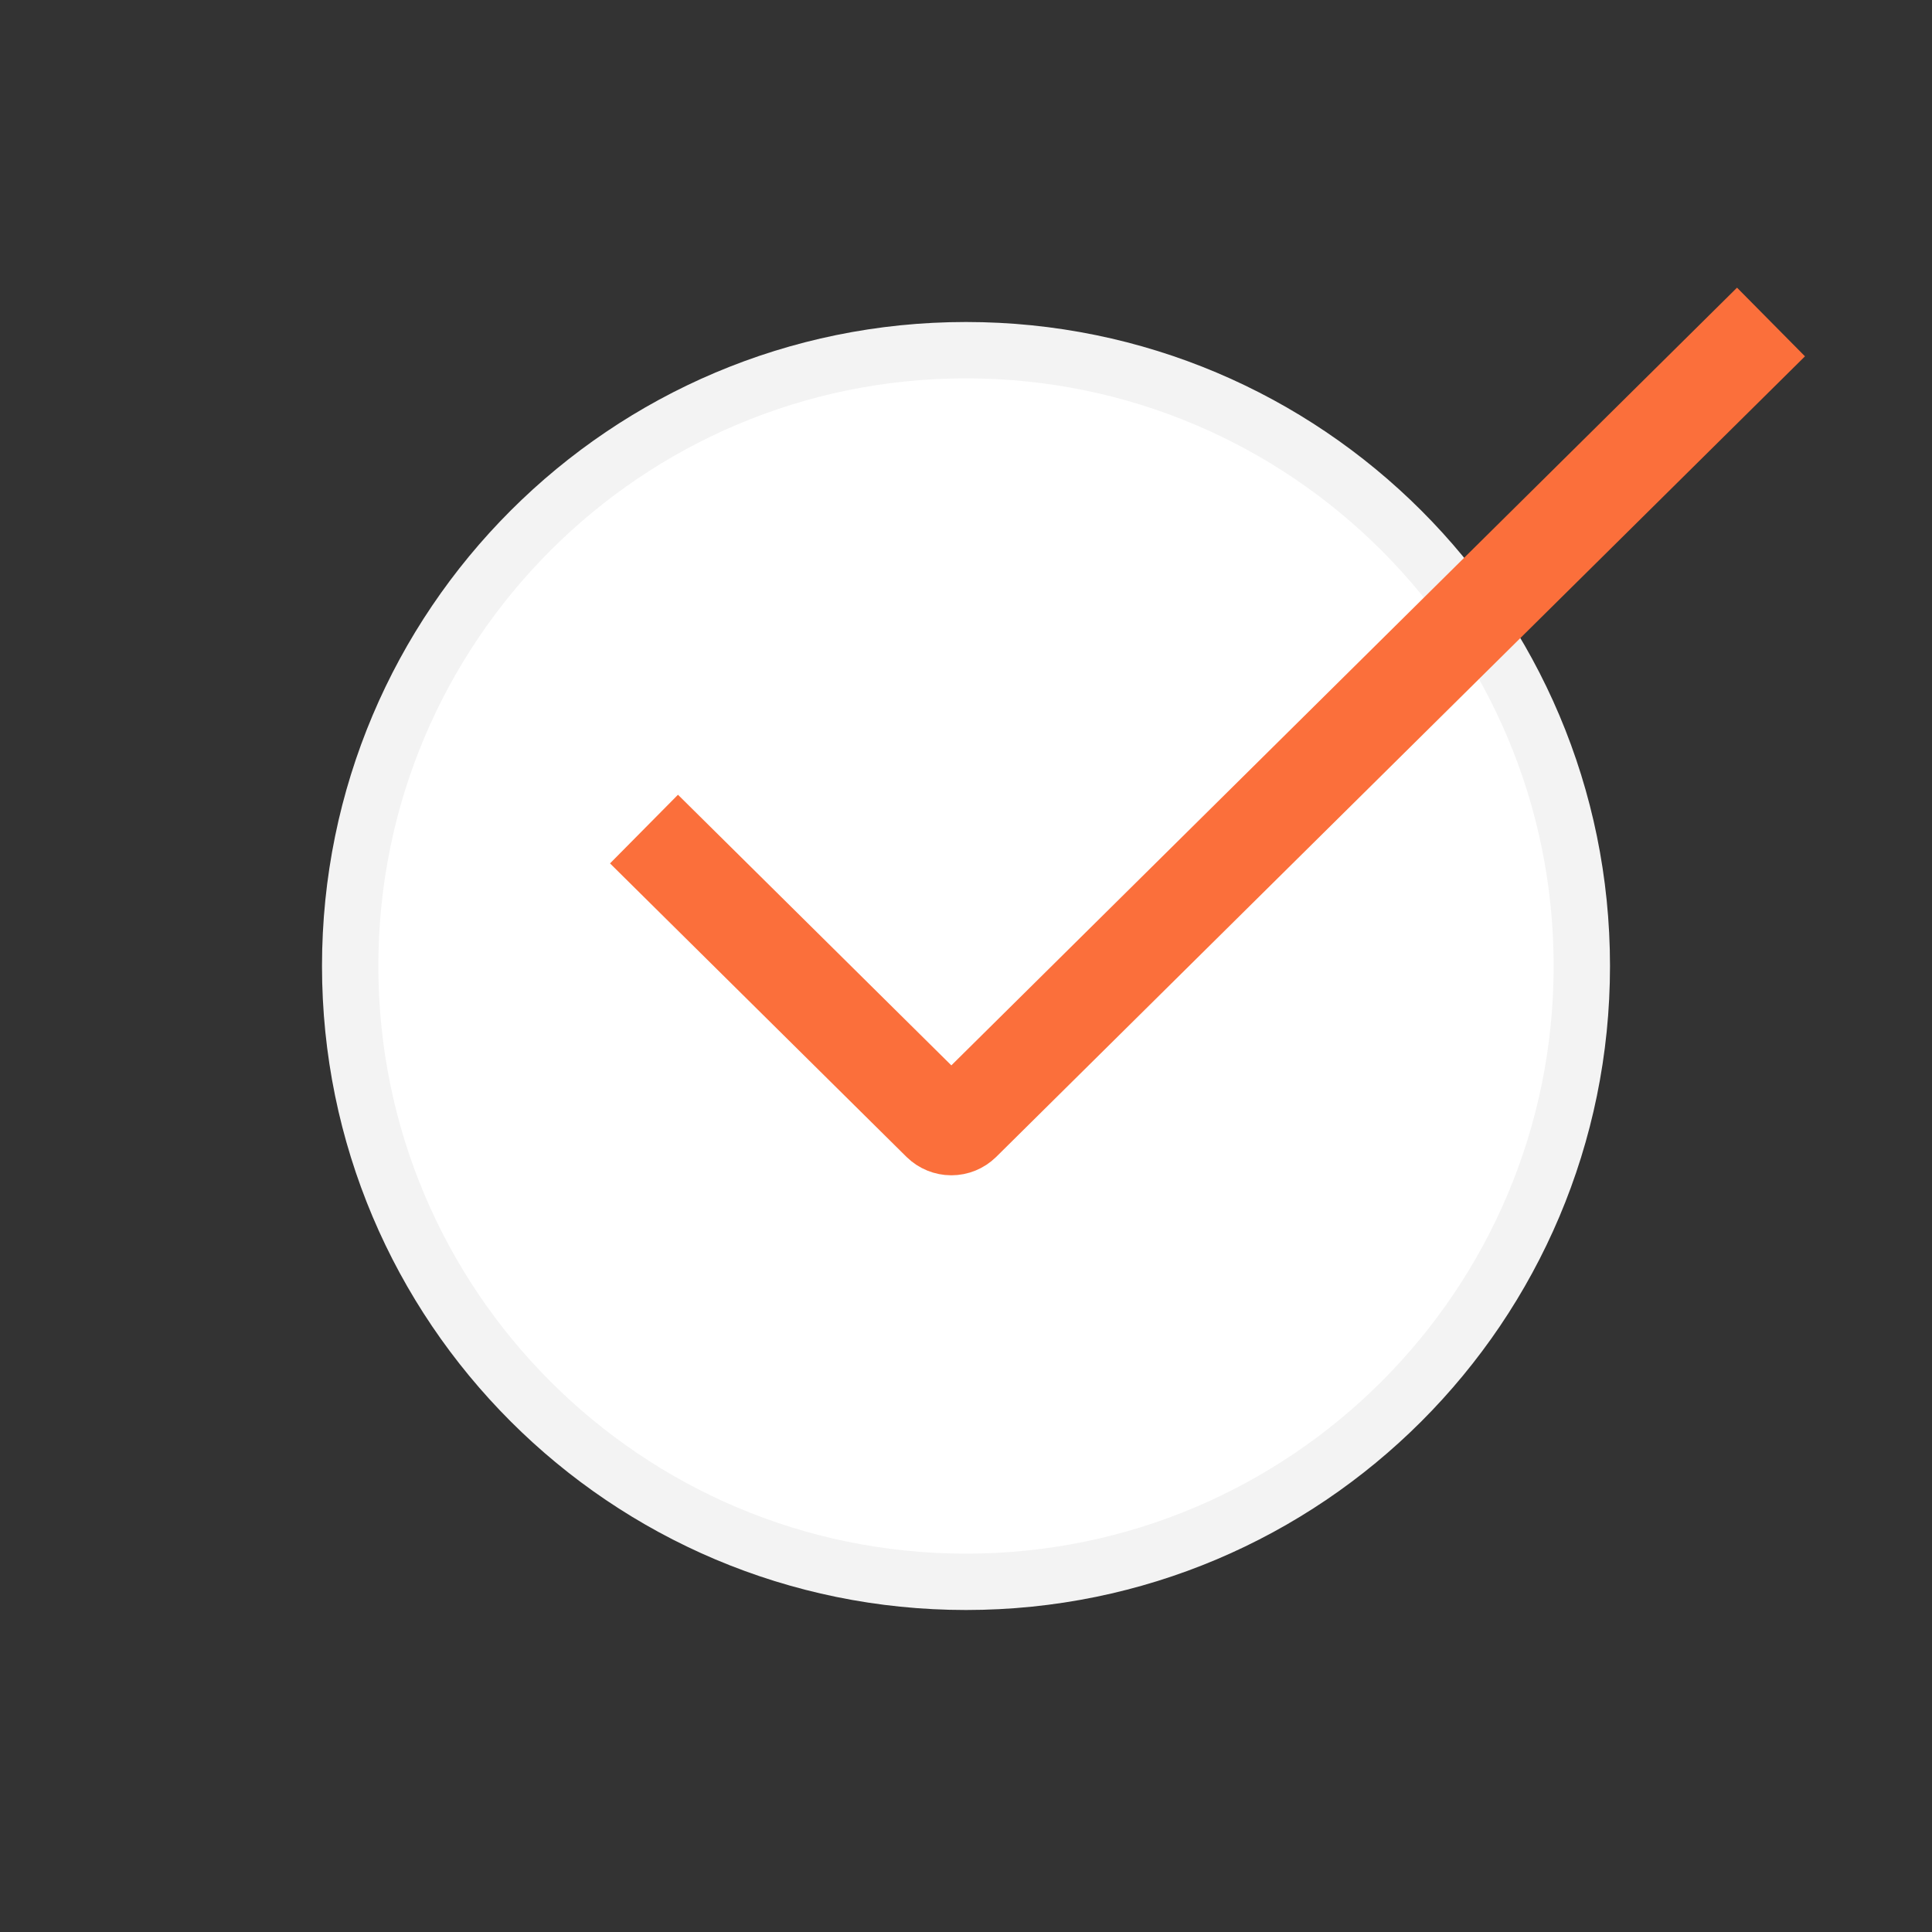
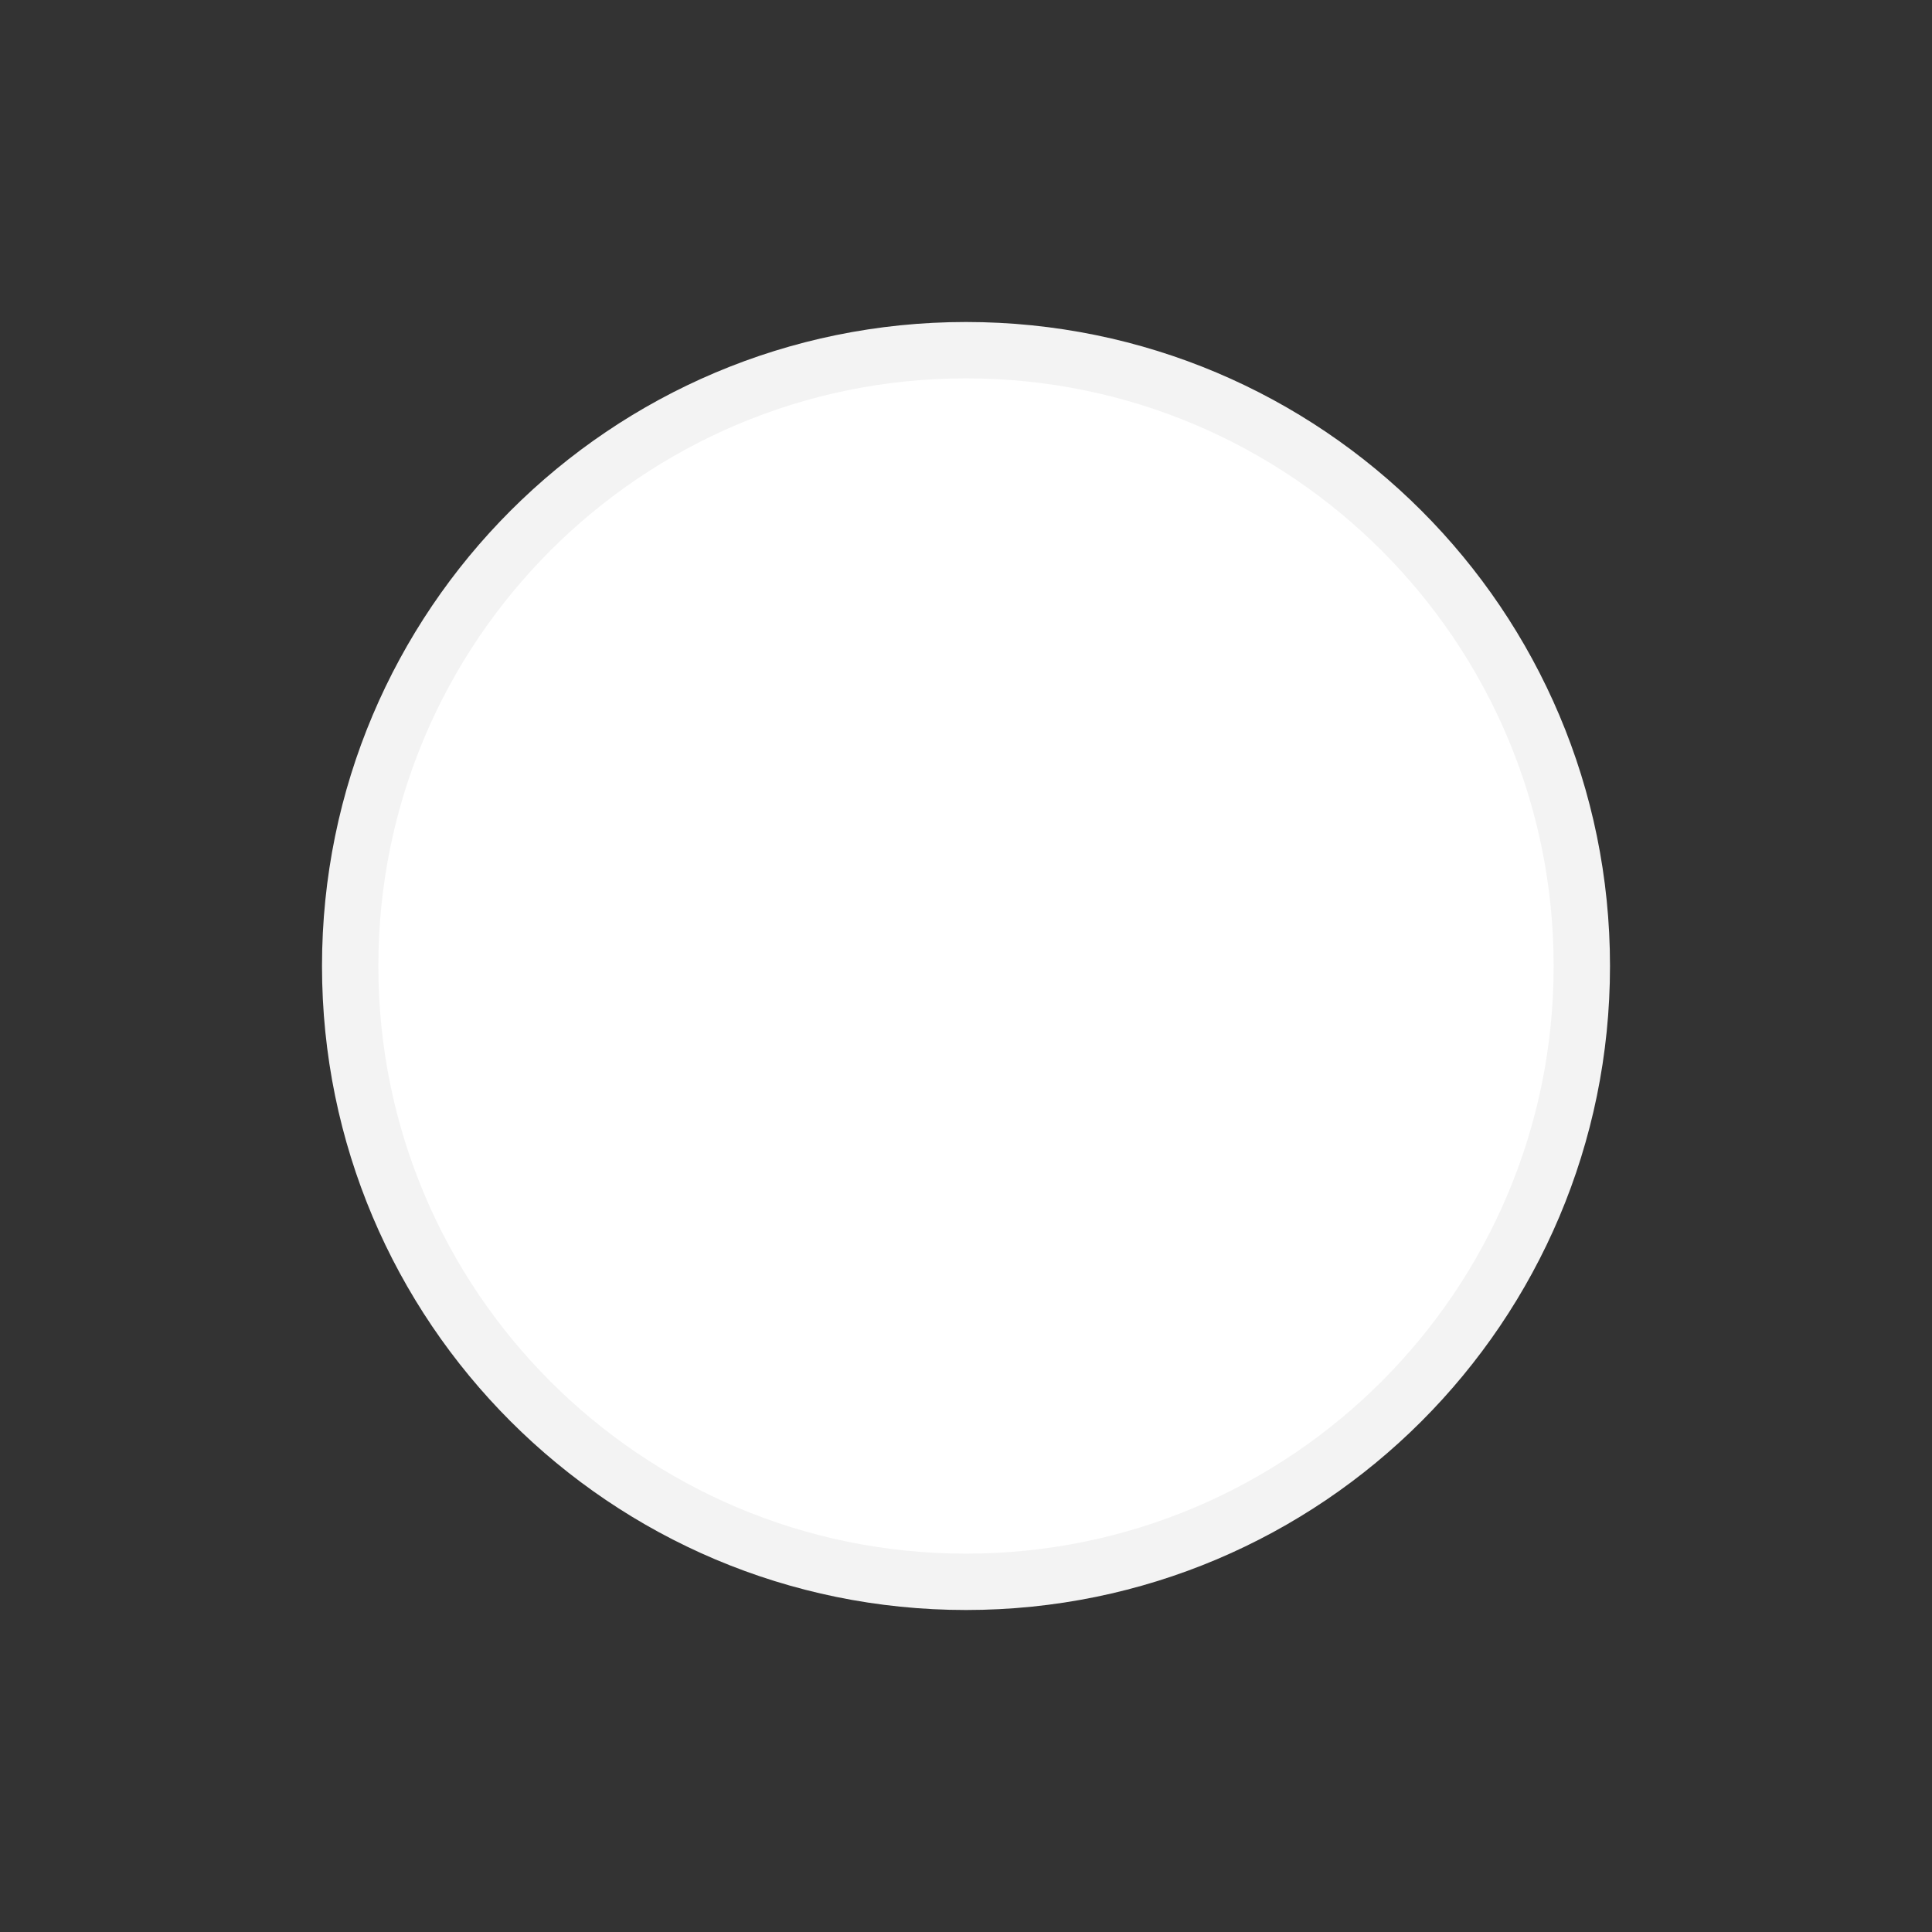
<svg xmlns="http://www.w3.org/2000/svg" width="24" height="24" viewBox="0 0 24 24" fill="none">
  <rect x="0" y="0" width="24" height="24" fill="#333333" stroke="none" />
  <path d="M19.65 12C19.65 16.225 16.225 19.65 12 19.65C7.775 19.65 4.35 16.225 4.35 12C4.35 7.775 7.775 4.35 12 4.35C16.225 4.35 19.65 7.775 19.65 12Z" fill="white" stroke="#F3F3F3" stroke-width="0.7" />
-   <path d="M8 10.299L11.683 13.945C11.719 13.98 11.768 14 11.818 14C11.869 14 11.917 13.98 11.953 13.945L22 4" stroke="#FB6F3B" stroke-width="1.2" />
</svg>